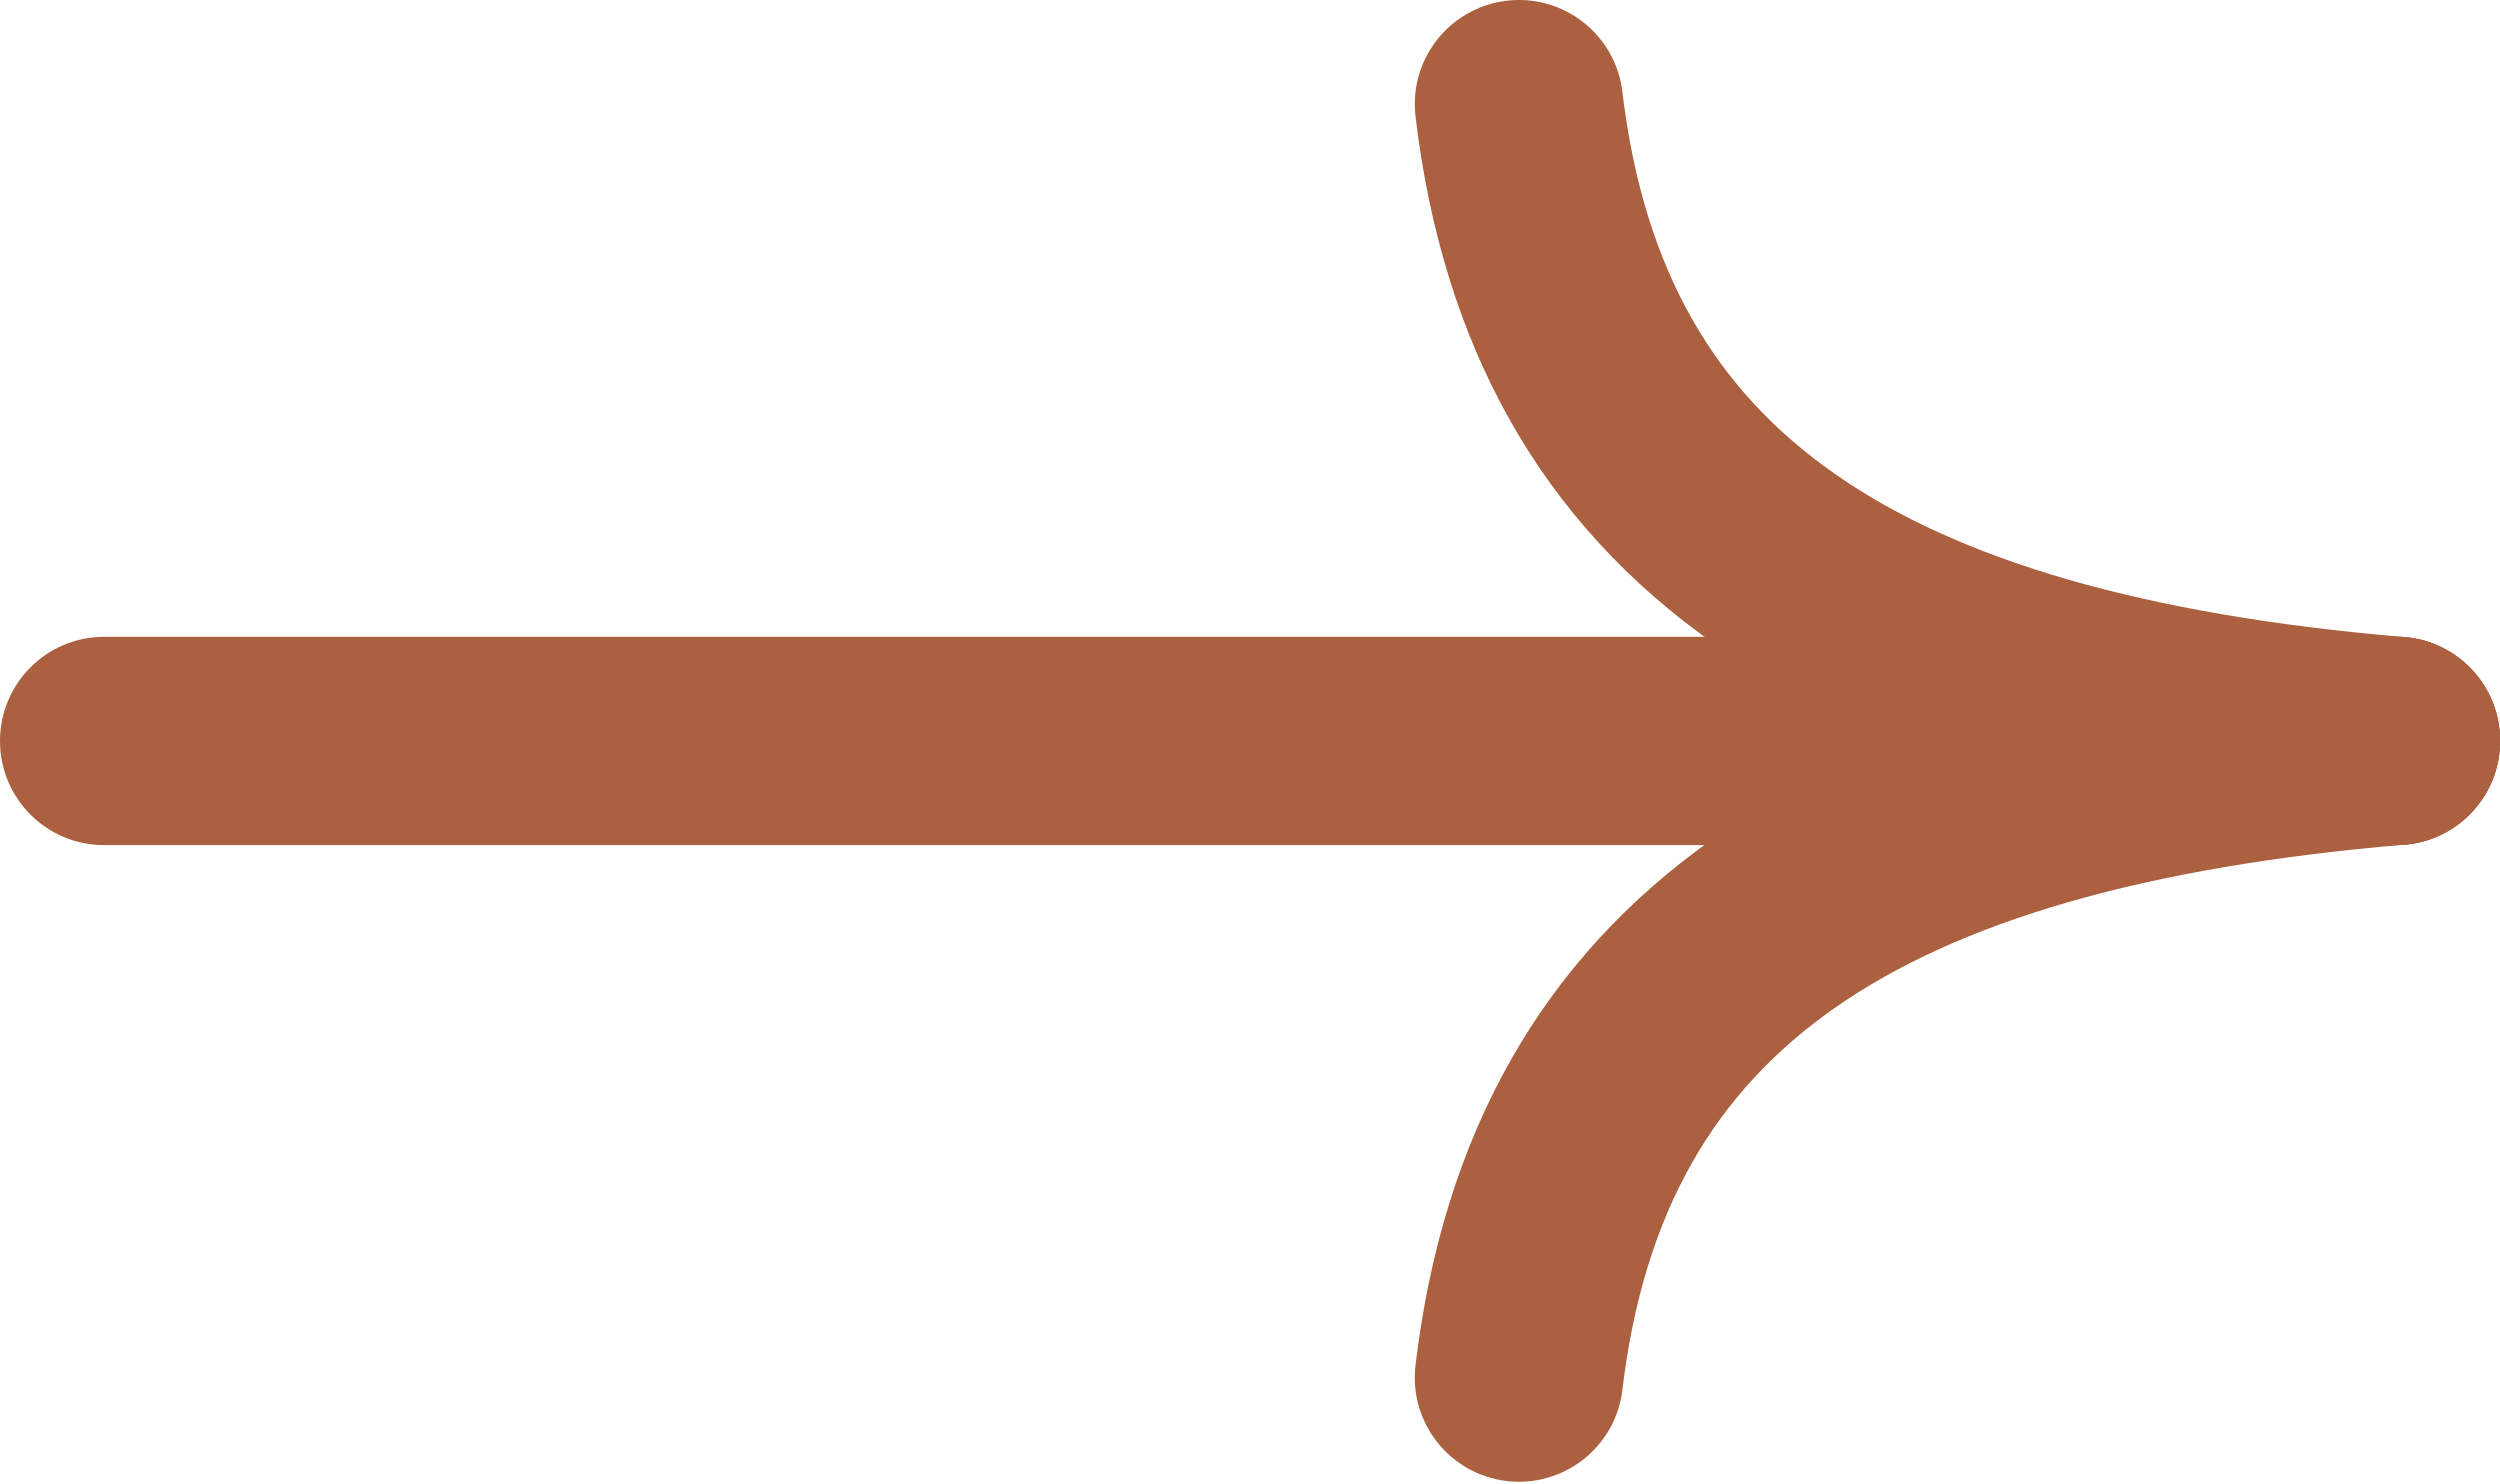
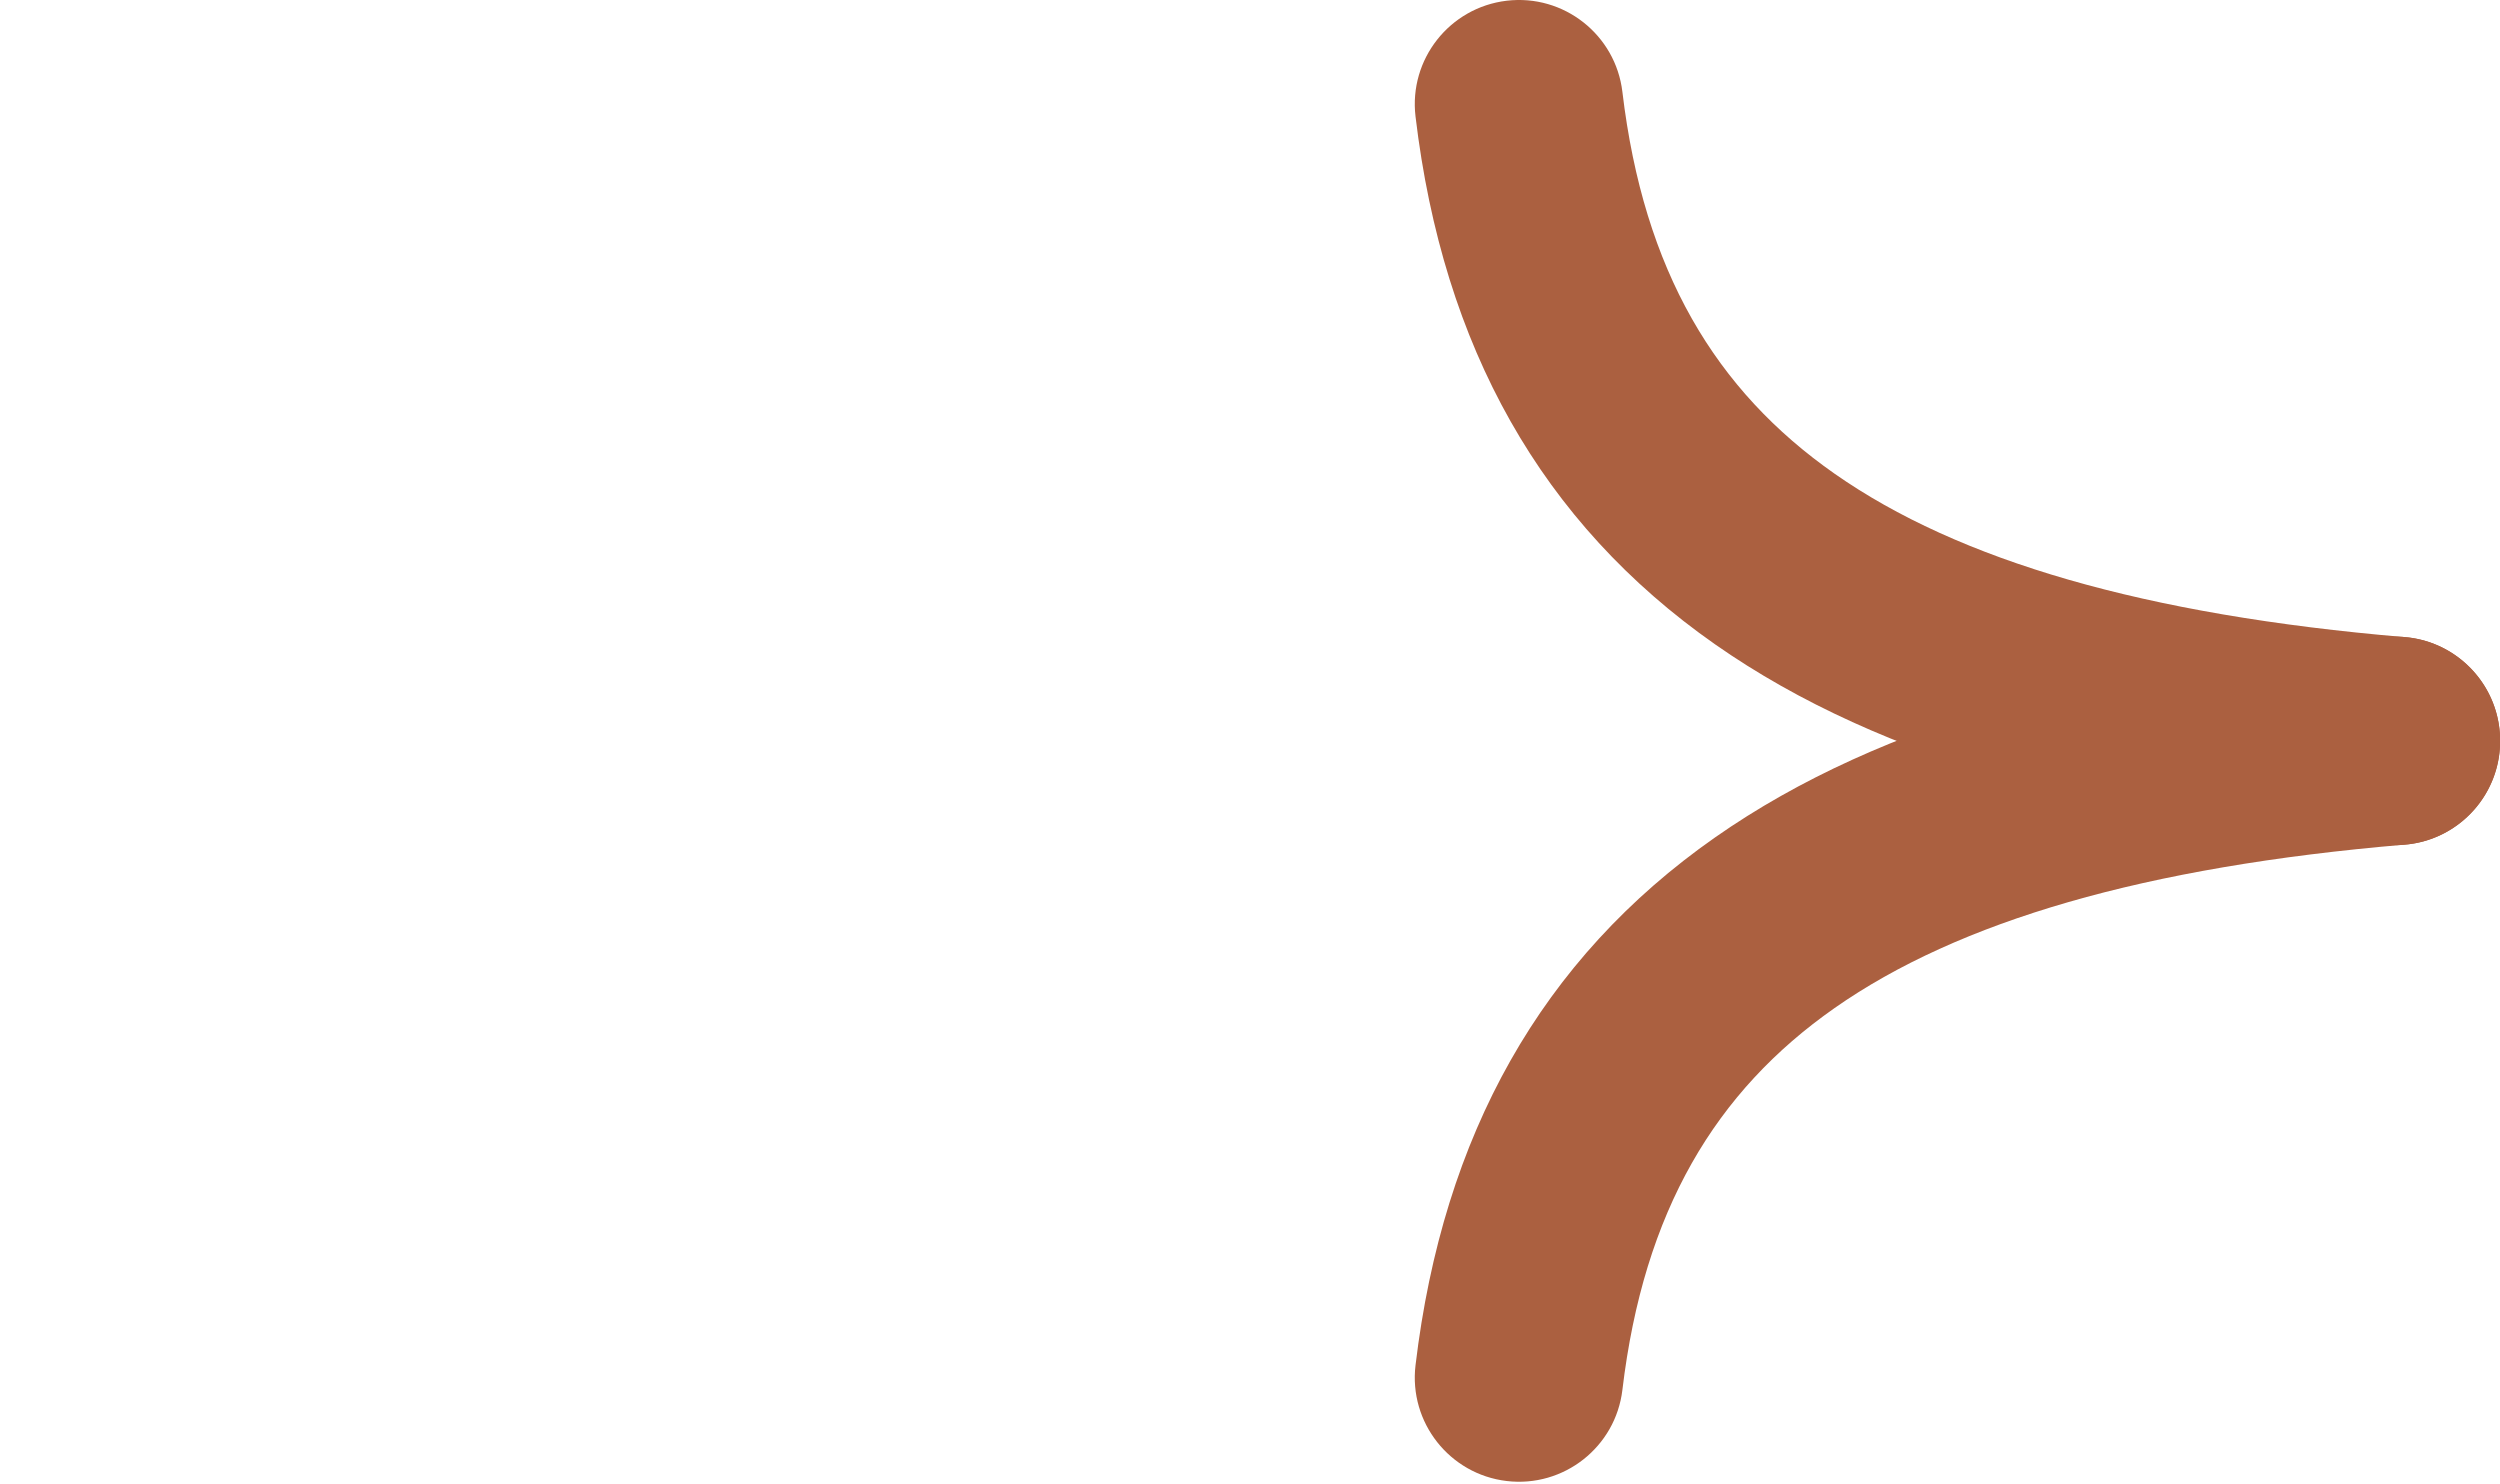
<svg xmlns="http://www.w3.org/2000/svg" width="96" height="57" viewBox="0 0 96 57" fill="none">
-   <path fill-rule="evenodd" clip-rule="evenodd" d="M0 28.453C0 26.244 1.791 24.453 4 24.453H92C94.209 24.453 96 26.244 96 28.453C96 30.663 94.209 32.453 92 32.453H4C1.791 32.453 0 30.663 0 28.453Z" fill="#AB6040" />
  <path fill-rule="evenodd" clip-rule="evenodd" d="M57.855 0.028C60.049 -0.233 62.039 1.334 62.3 3.528C63.118 10.4 65.878 14.991 70.445 18.188C75.214 21.527 82.342 23.616 92.344 24.465C94.545 24.651 96.178 26.587 95.991 28.789C95.804 30.99 93.869 32.623 91.667 32.436C81.089 31.538 72.313 29.261 65.857 24.741C59.198 20.08 55.409 13.319 54.356 4.473C54.095 2.28 55.662 0.29 57.855 0.028Z" fill="#AB6040" />
  <path fill-rule="evenodd" clip-rule="evenodd" d="M57.855 56.871C60.049 57.132 62.039 55.565 62.3 53.372C63.118 46.499 65.878 41.909 70.445 38.711C75.214 35.372 82.342 33.283 92.344 32.434C94.545 32.248 96.178 30.312 95.991 28.111C95.804 25.909 93.869 24.276 91.667 24.463C81.089 25.361 72.313 27.638 65.857 32.158C59.198 36.819 55.409 43.581 54.356 52.426C54.095 54.62 55.662 56.61 57.855 56.871Z" fill="#AB6040" />
</svg>